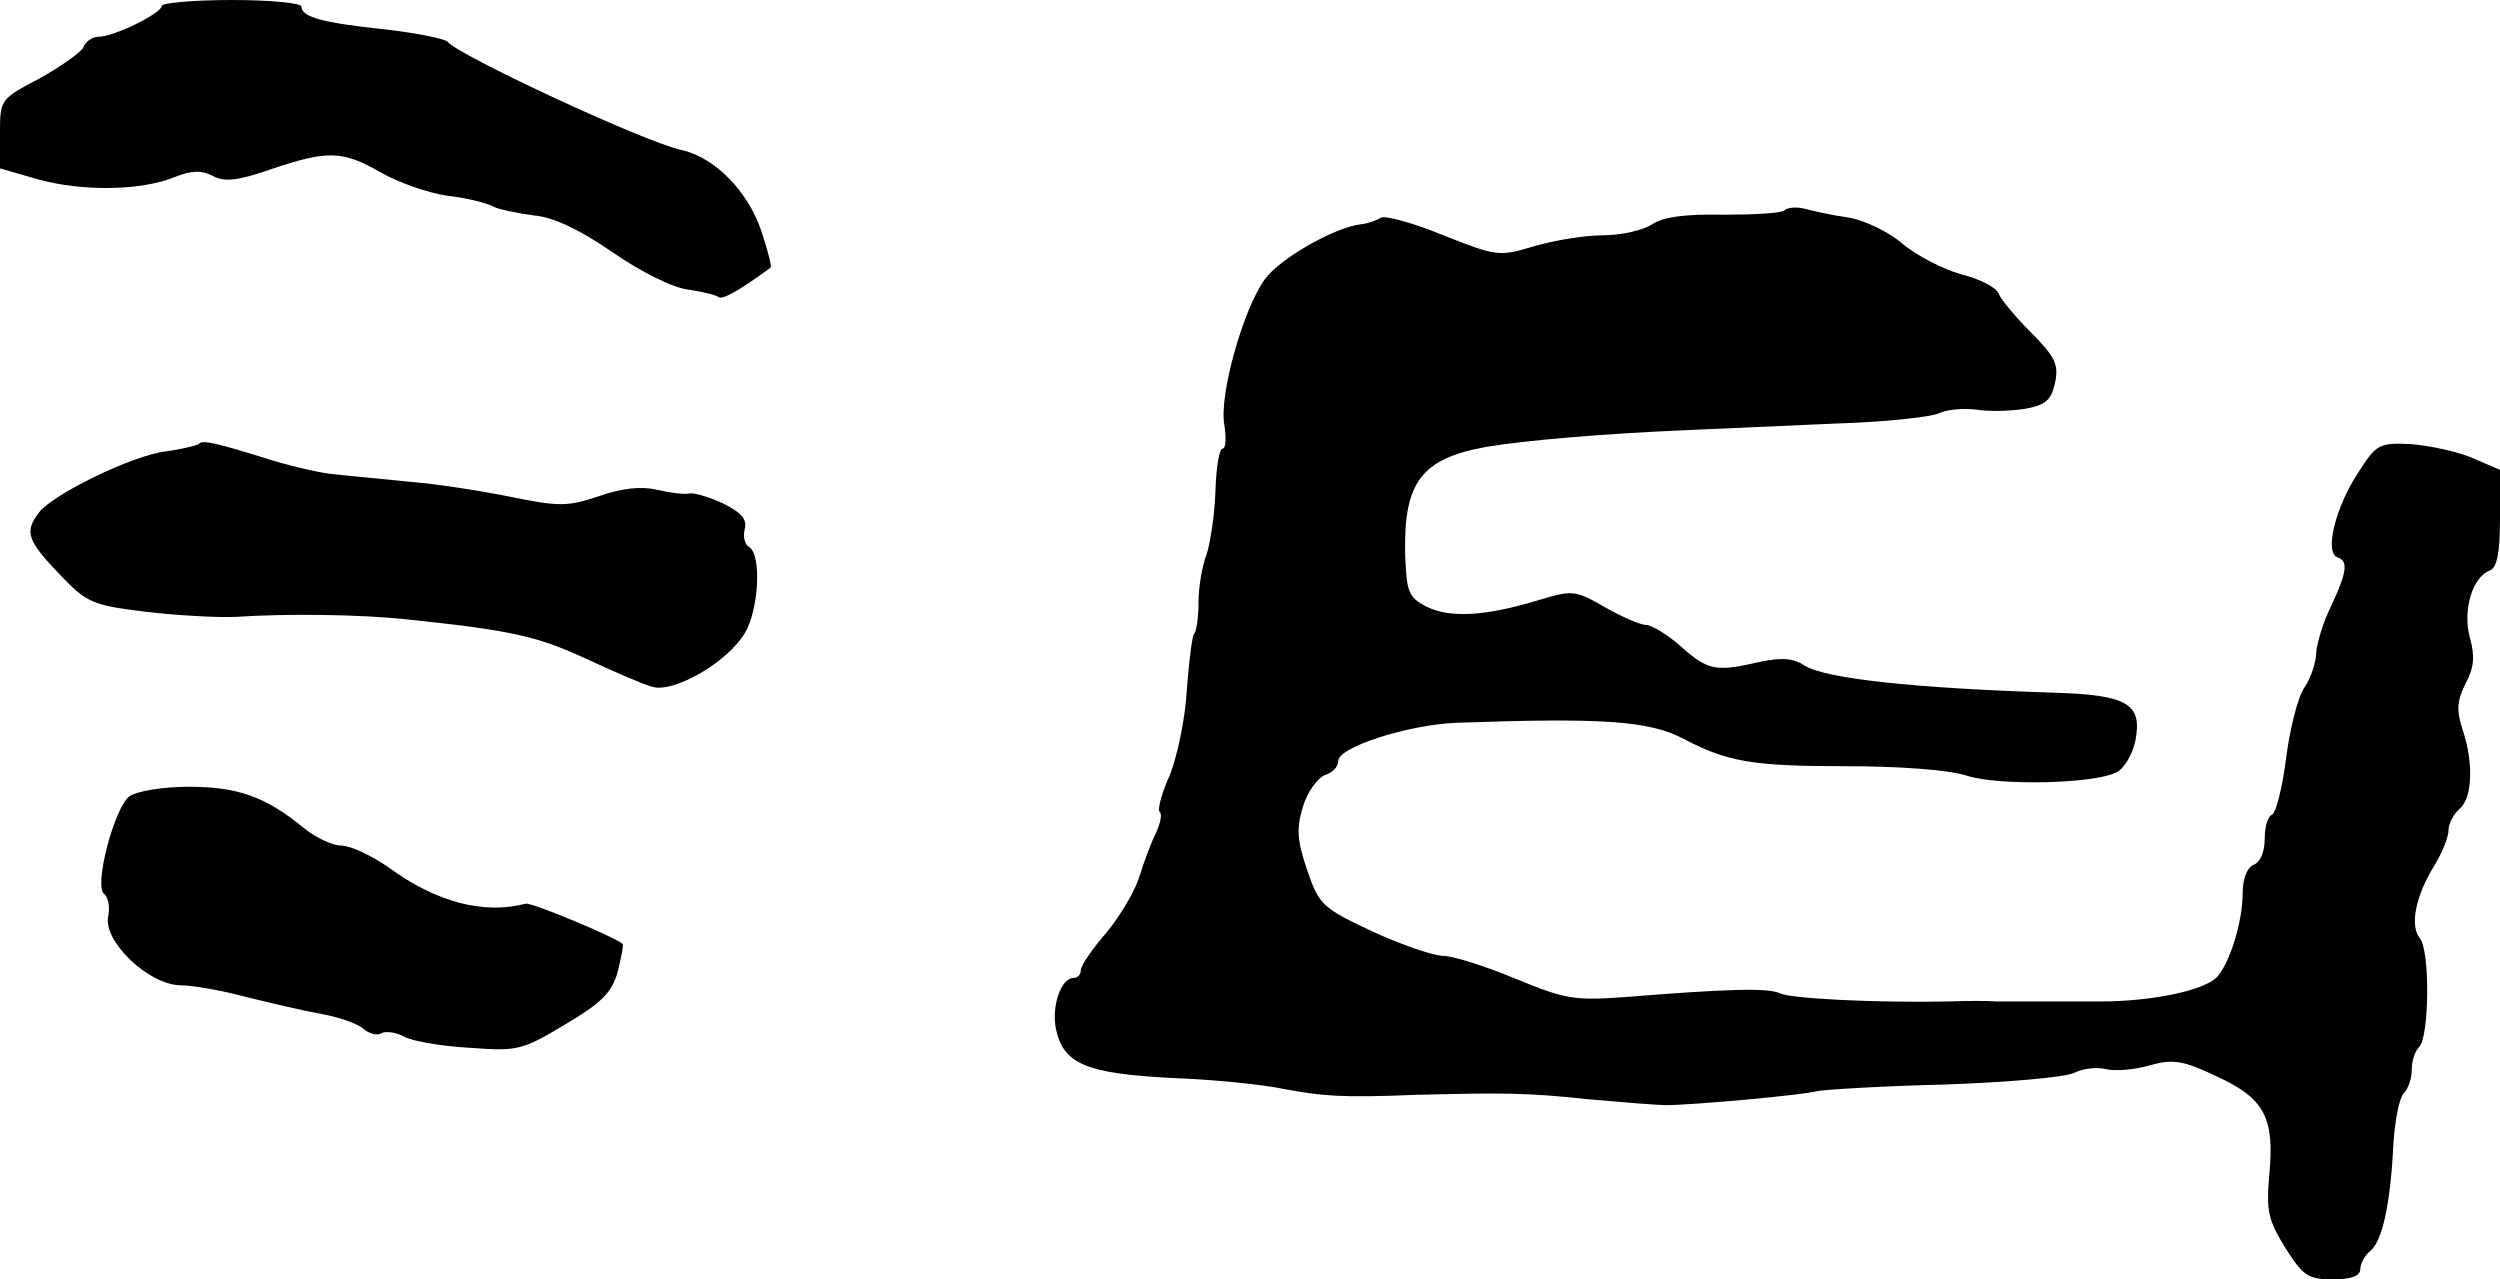
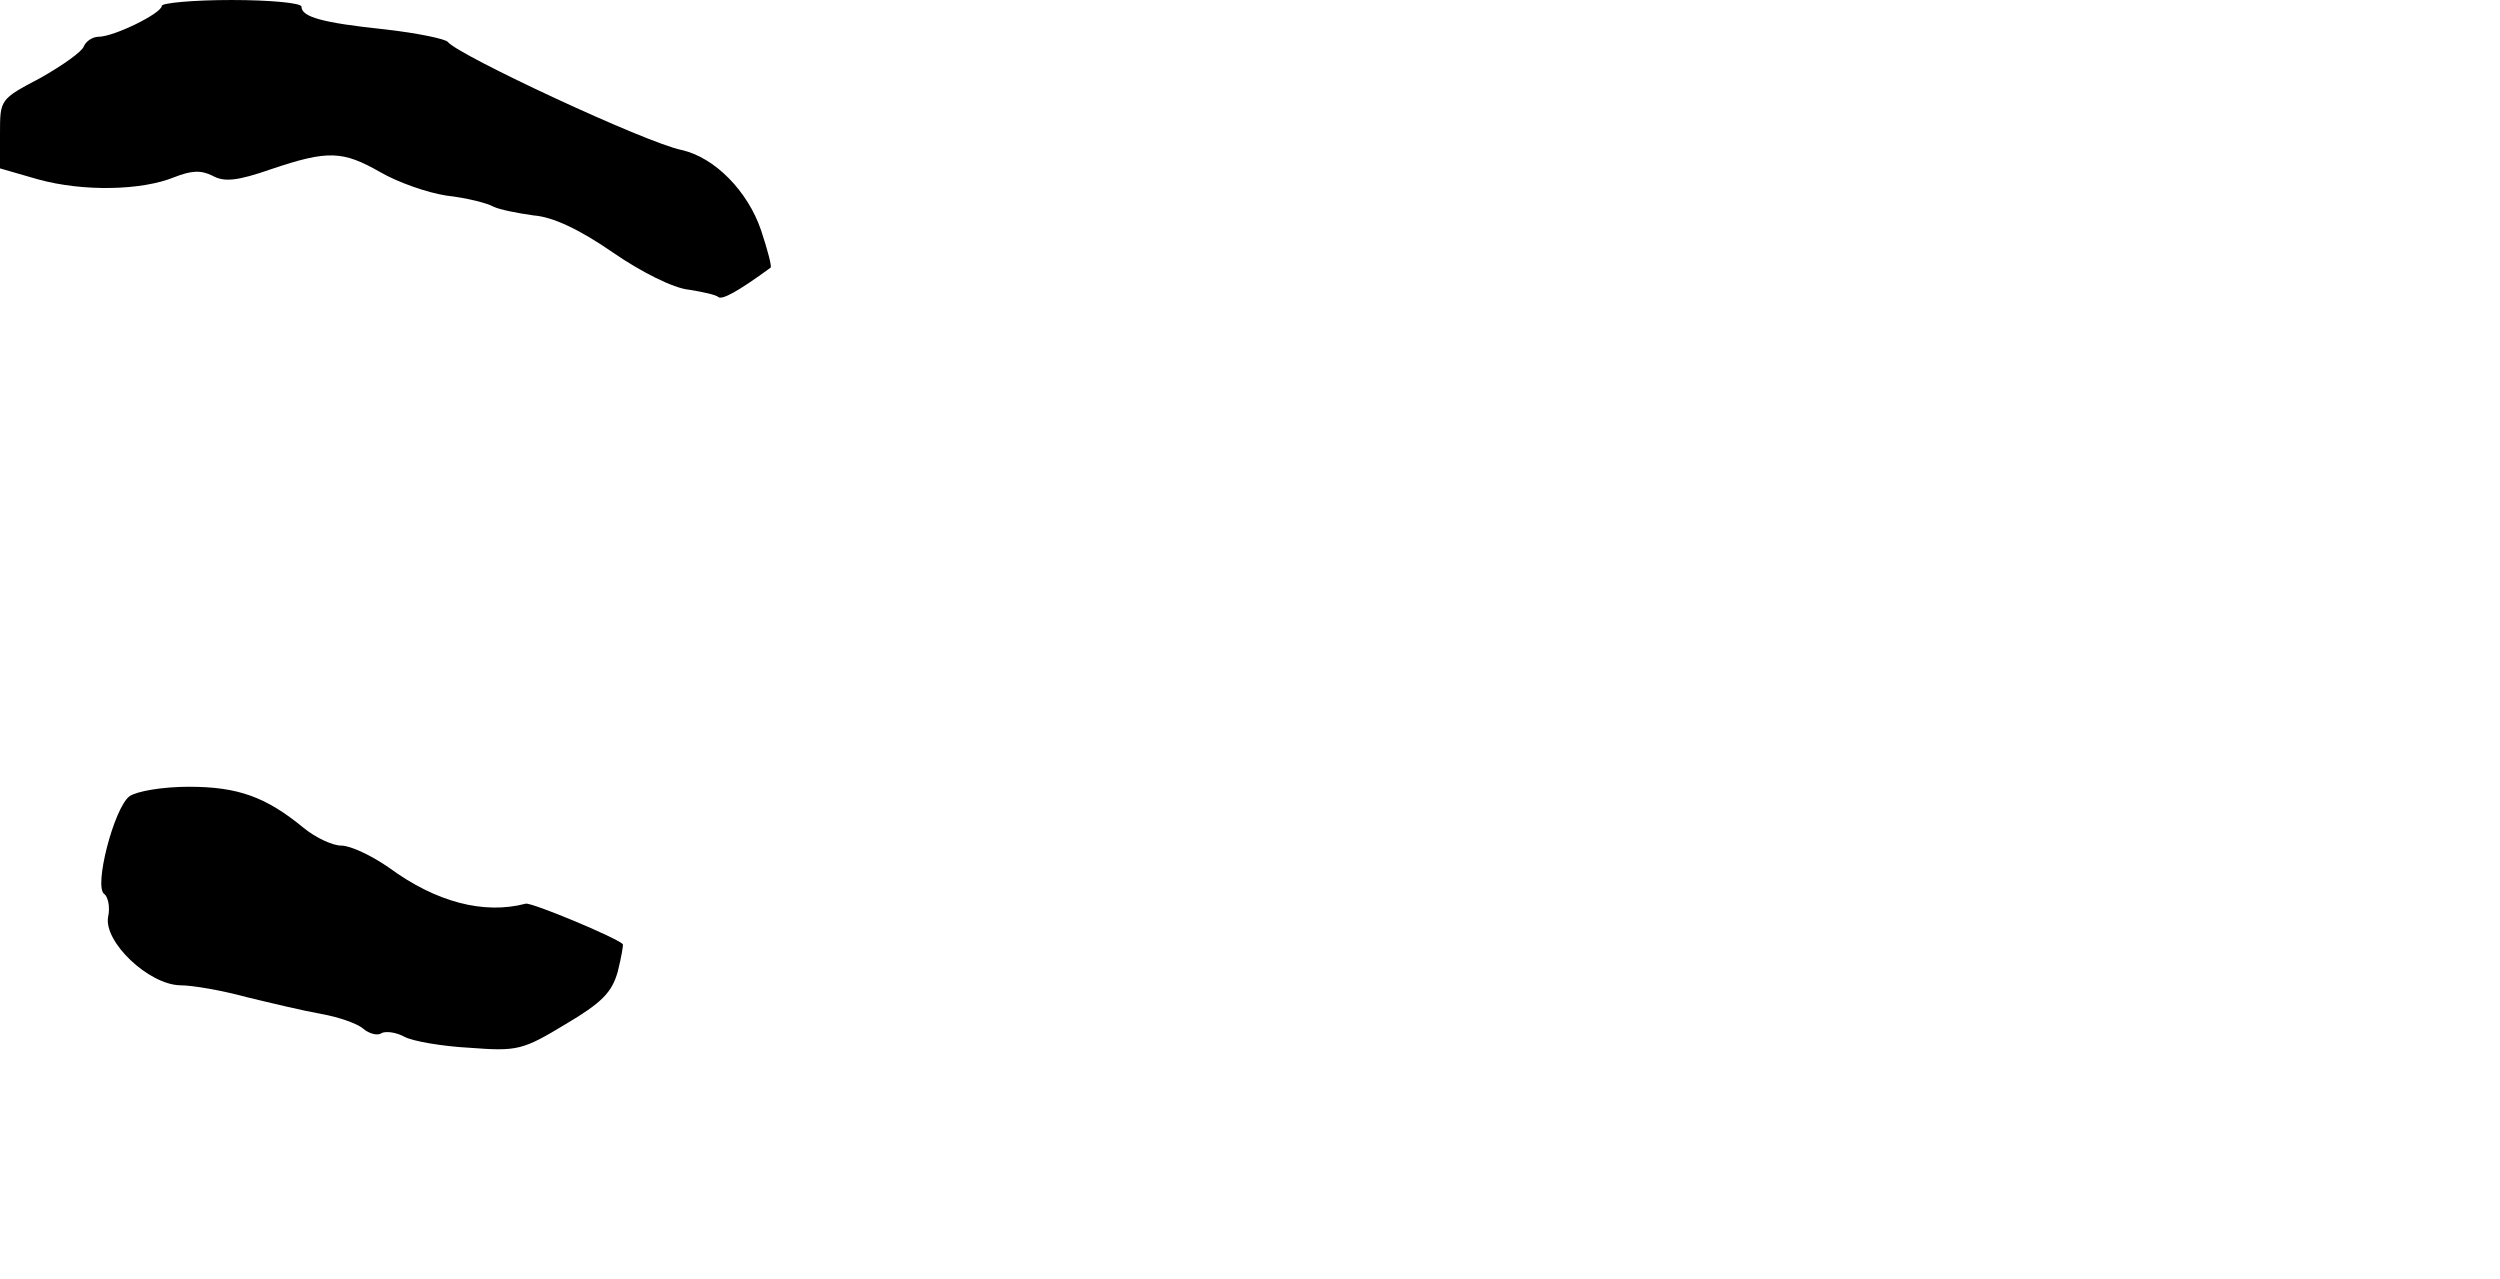
<svg xmlns="http://www.w3.org/2000/svg" version="1.0" width="340pt" height="174pt" viewBox="0 0 340 174" preserveAspectRatio="xMidYMid meet">
  <g transform="translate(0,174) scale(0.1,-0.1)" fill="#000000" stroke="none">
    <path d="M220 1732 c0 -10 -65 -42 -86 -42 -8 0 -17 -6 -20 -13 -2 -7 -29 -26 -59 -43 -55 -29 -55 -29 -55 -76 l0 -47 52 -15 c62 -17 141 -15 185 3 23 9 36 10 52 2 16 -9 34 -7 80 9 77 26 97 25 148 -4 24 -14 64 -28 90 -32 27 -3 55 -10 64 -15 8 -4 33 -9 55 -12 26 -2 62 -19 107 -50 39 -27 83 -49 104 -51 19 -3 37 -7 40 -10 5 -4 26 7 71 40 2 1 -4 24 -13 51 -18 53 -63 99 -108 109 -49 10 -304 129 -318 147 -3 4 -41 12 -85 17 -86 9 -114 17 -114 31 0 5 -43 9 -95 9 -52 0 -95 -4 -95 -8z" />
-     <path d="M2427 1454 c-4 -4 -41 -6 -83 -6 -53 1 -82 -3 -97 -13 -12 -8 -42 -15 -67 -15 -25 0 -67 -7 -94 -15 -47 -14 -50 -14 -123 15 -41 17 -79 27 -85 24 -6 -4 -18 -8 -27 -9 -36 -4 -111 -47 -131 -75 -30 -42 -62 -158 -55 -197 3 -18 2 -33 -2 -33 -5 0 -9 -26 -10 -58 -1 -32 -7 -70 -12 -86 -6 -15 -11 -44 -11 -65 0 -21 -3 -40 -6 -43 -3 -4 -7 -38 -10 -77 -2 -38 -13 -90 -23 -115 -11 -24 -17 -47 -14 -50 4 -3 1 -16 -5 -29 -6 -12 -16 -38 -22 -58 -6 -20 -26 -54 -45 -77 -19 -22 -35 -45 -35 -51 0 -6 -4 -11 -10 -11 -17 0 -30 -38 -24 -69 10 -48 41 -61 157 -67 56 -2 125 -9 153 -15 54 -10 80 -12 179 -8 120 3 152 3 235 -6 47 -4 94 -8 105 -8 37 0 190 14 206 19 9 2 87 7 173 9 86 3 166 10 177 16 12 6 31 8 43 5 12 -3 39 -1 59 5 32 9 46 7 92 -15 65 -30 79 -56 71 -136 -4 -47 -1 -60 22 -97 24 -38 31 -43 65 -43 25 0 37 5 37 14 0 7 6 19 14 25 16 14 27 63 31 145 2 32 8 63 14 69 6 6 11 20 11 32 0 12 4 25 10 31 14 14 15 131 1 148 -14 17 -6 58 21 101 10 17 18 37 18 46 0 9 7 22 15 29 18 15 19 64 4 108 -8 25 -8 38 4 62 12 22 13 38 6 63 -10 36 3 82 27 91 10 4 14 24 14 71 l0 66 -37 16 c-21 9 -59 17 -84 19 -44 2 -47 0 -72 -39 -31 -47 -46 -109 -28 -115 15 -5 13 -20 -9 -67 -11 -22 -19 -50 -20 -63 0 -12 -7 -34 -16 -47 -9 -13 -20 -57 -25 -97 -5 -40 -14 -74 -19 -76 -6 -2 -10 -17 -10 -33 0 -17 -6 -32 -15 -35 -9 -4 -15 -19 -15 -39 0 -38 -17 -94 -35 -114 -18 -18 -87 -33 -160 -33 -33 0 -73 0 -90 0 -16 0 -39 0 -50 0 -11 1 -40 1 -65 0 -100 -2 -215 4 -229 11 -16 8 -74 6 -211 -5 -69 -5 -81 -3 -149 25 -41 17 -85 31 -98 31 -13 0 -57 15 -96 33 -68 32 -73 36 -89 83 -14 41 -15 57 -6 87 6 20 20 39 30 43 10 3 18 11 18 19 0 19 94 49 160 52 199 7 263 3 310 -22 59 -31 94 -37 217 -37 77 0 144 -5 168 -13 44 -14 175 -11 204 5 10 5 21 24 25 42 10 51 -10 63 -112 66 -188 6 -310 19 -338 37 -15 10 -31 11 -60 5 -60 -14 -71 -12 -107 20 -19 17 -41 30 -48 30 -8 0 -33 11 -56 24 -40 23 -44 24 -90 10 -72 -22 -121 -25 -153 -9 -25 13 -27 20 -29 72 -2 97 22 129 109 145 53 9 157 18 273 23 45 2 137 6 204 9 67 2 130 9 140 14 10 5 33 7 50 5 18 -3 48 -2 67 1 28 5 36 12 41 36 5 24 0 35 -33 68 -21 21 -41 45 -44 53 -3 8 -26 20 -51 26 -25 7 -61 26 -79 41 -18 16 -51 32 -73 36 -22 3 -49 9 -60 12 -11 3 -24 2 -28 -2z" />
-     <path d="M270 1136 c-3 -2 -23 -7 -45 -10 -44 -5 -153 -58 -172 -83 -20 -26 -16 -38 27 -83 38 -40 45 -43 118 -52 42 -5 97 -8 122 -7 75 5 172 3 230 -3 144 -15 180 -23 245 -53 39 -18 80 -36 92 -39 29 -9 102 33 126 73 19 32 23 106 6 117 -6 3 -9 14 -6 25 3 13 -5 22 -29 34 -19 9 -40 15 -46 14 -7 -2 -27 1 -45 5 -21 5 -48 2 -79 -9 -42 -14 -54 -14 -118 -1 -39 8 -102 18 -141 21 -38 4 -83 8 -100 10 -16 1 -55 10 -85 19 -80 25 -95 28 -100 22z" />
    <path d="M176 657 c-21 -16 -49 -124 -34 -133 5 -4 8 -18 5 -31 -6 -34 55 -92 98 -93 17 0 57 -7 90 -16 33 -8 79 -19 102 -23 23 -4 49 -13 57 -20 8 -7 20 -10 25 -6 6 3 20 1 31 -5 11 -6 51 -13 89 -15 65 -5 72 -3 130 32 49 29 63 43 71 71 5 20 8 37 7 38 -9 9 -124 57 -132 55 -57 -15 -122 2 -186 49 -23 16 -52 30 -65 30 -12 0 -35 11 -51 24 -51 42 -89 56 -156 56 -36 0 -71 -6 -81 -13z" />
  </g>
</svg>